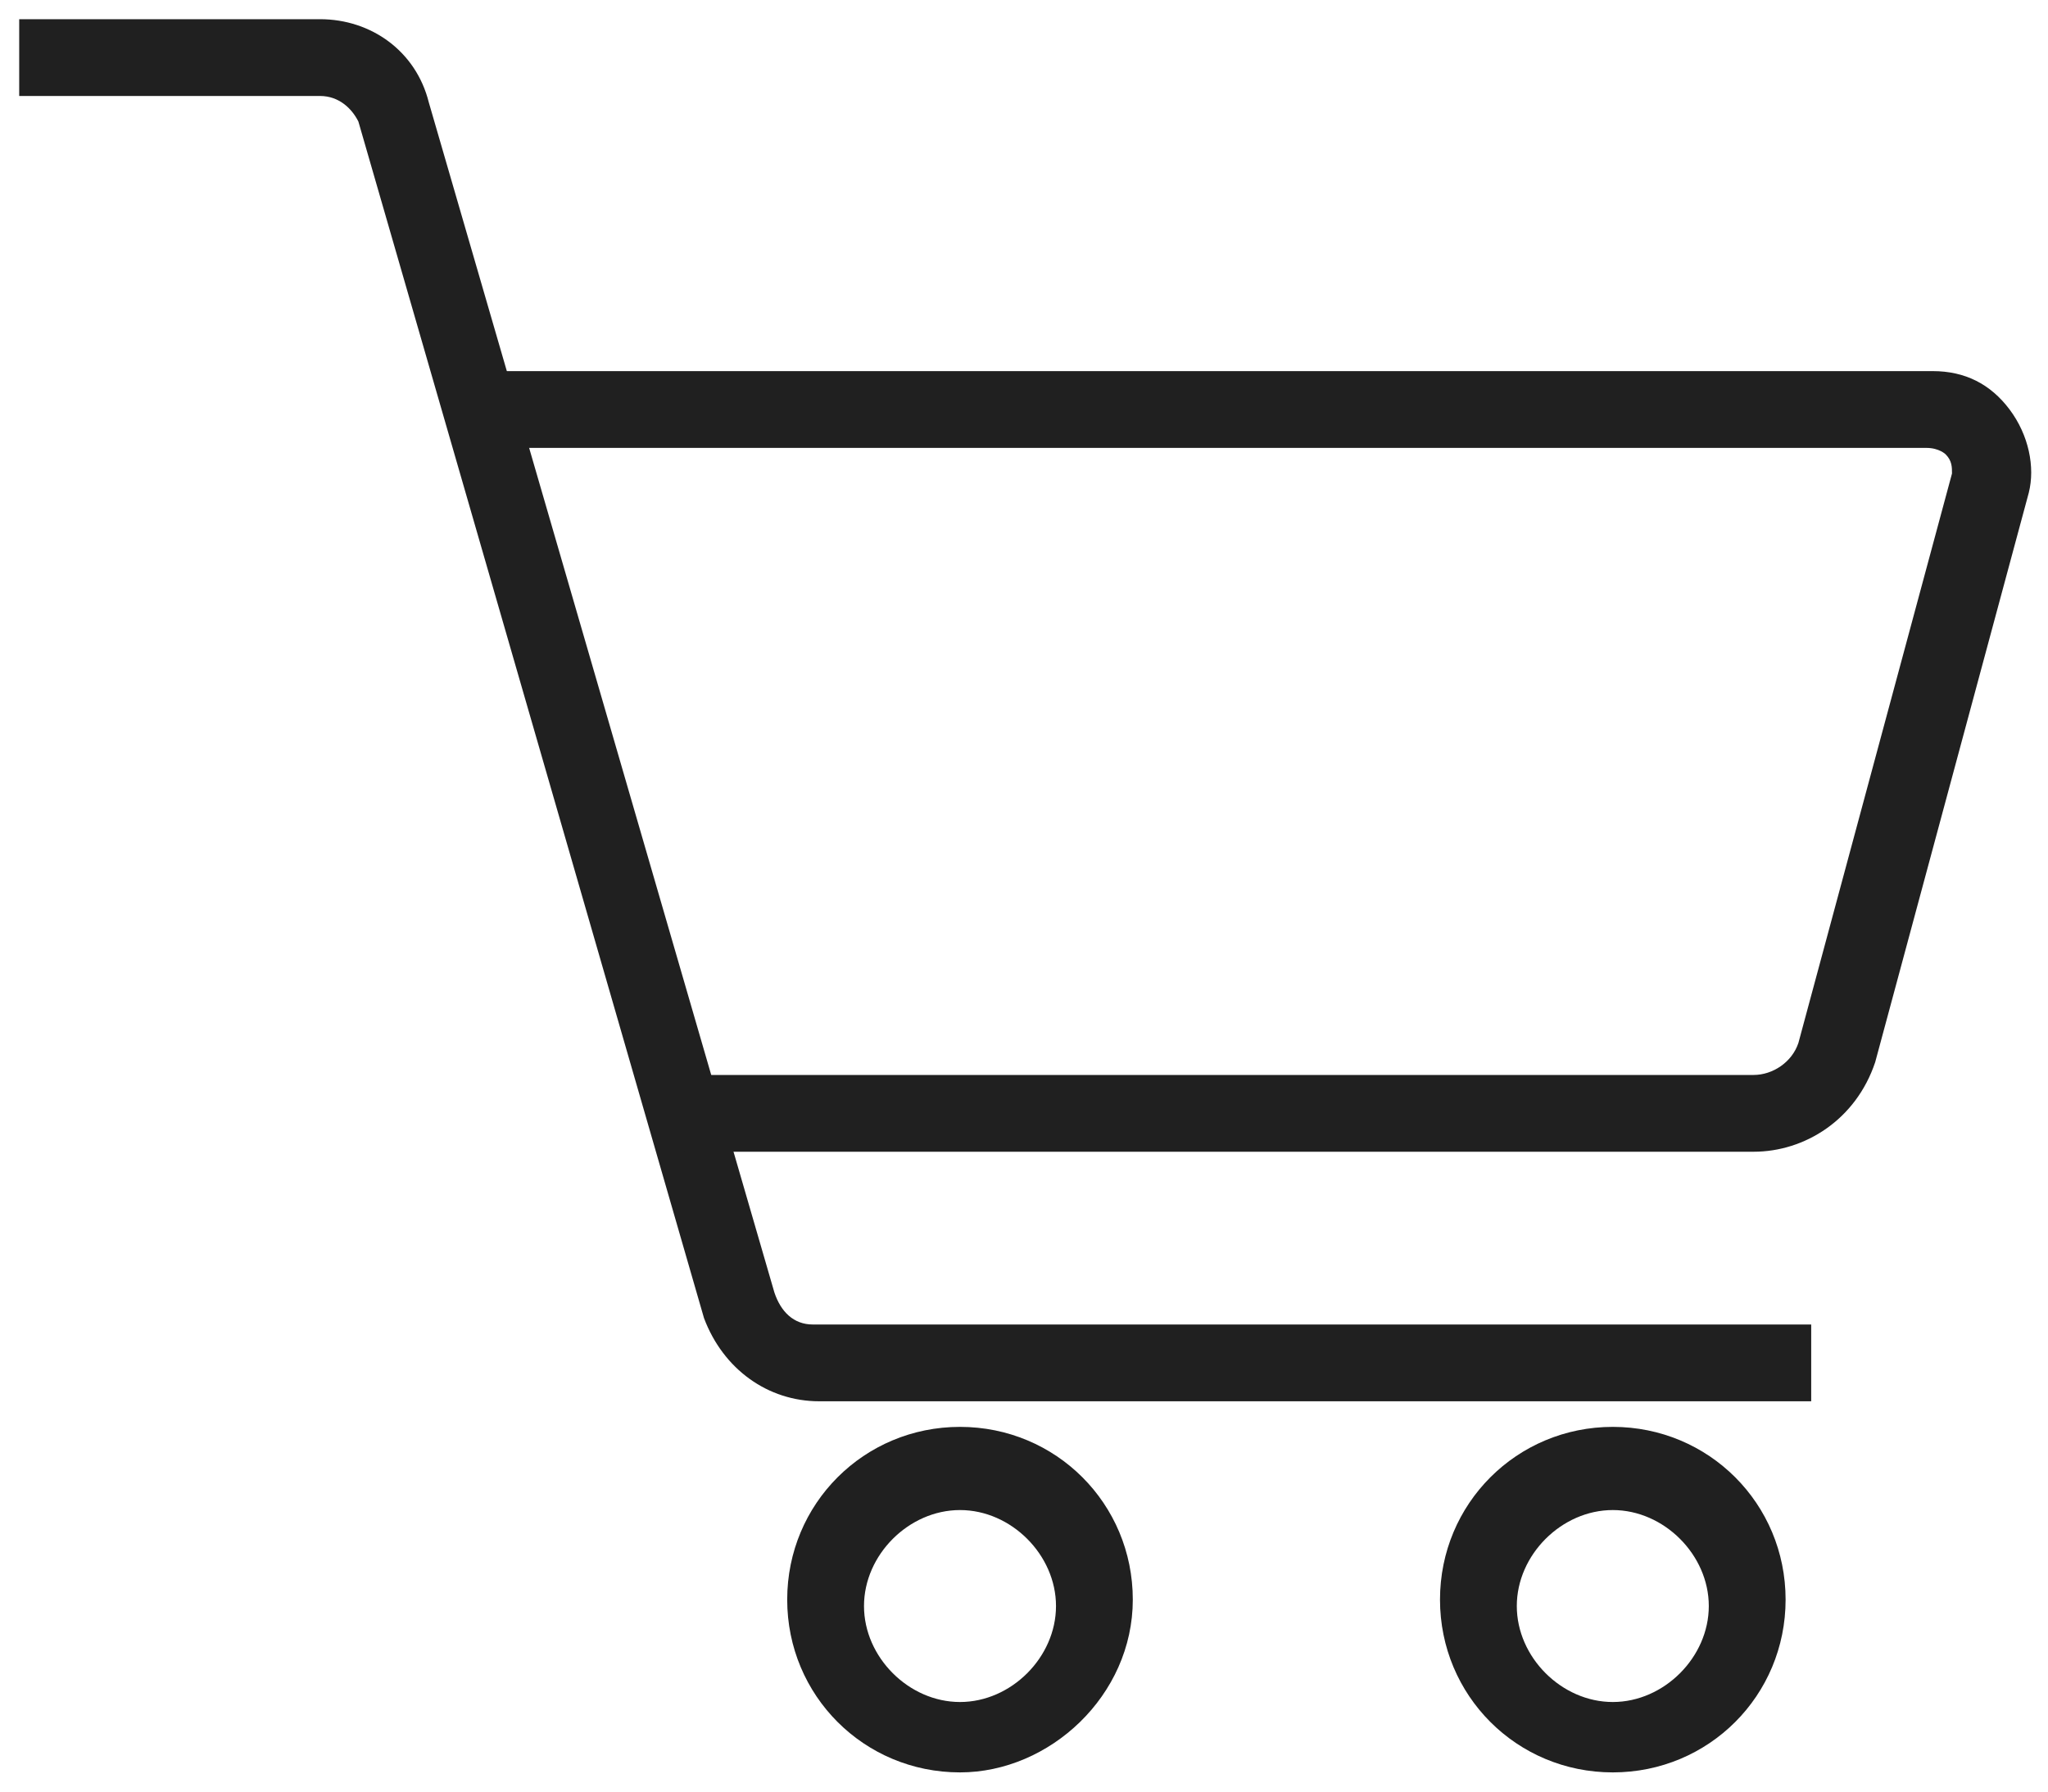
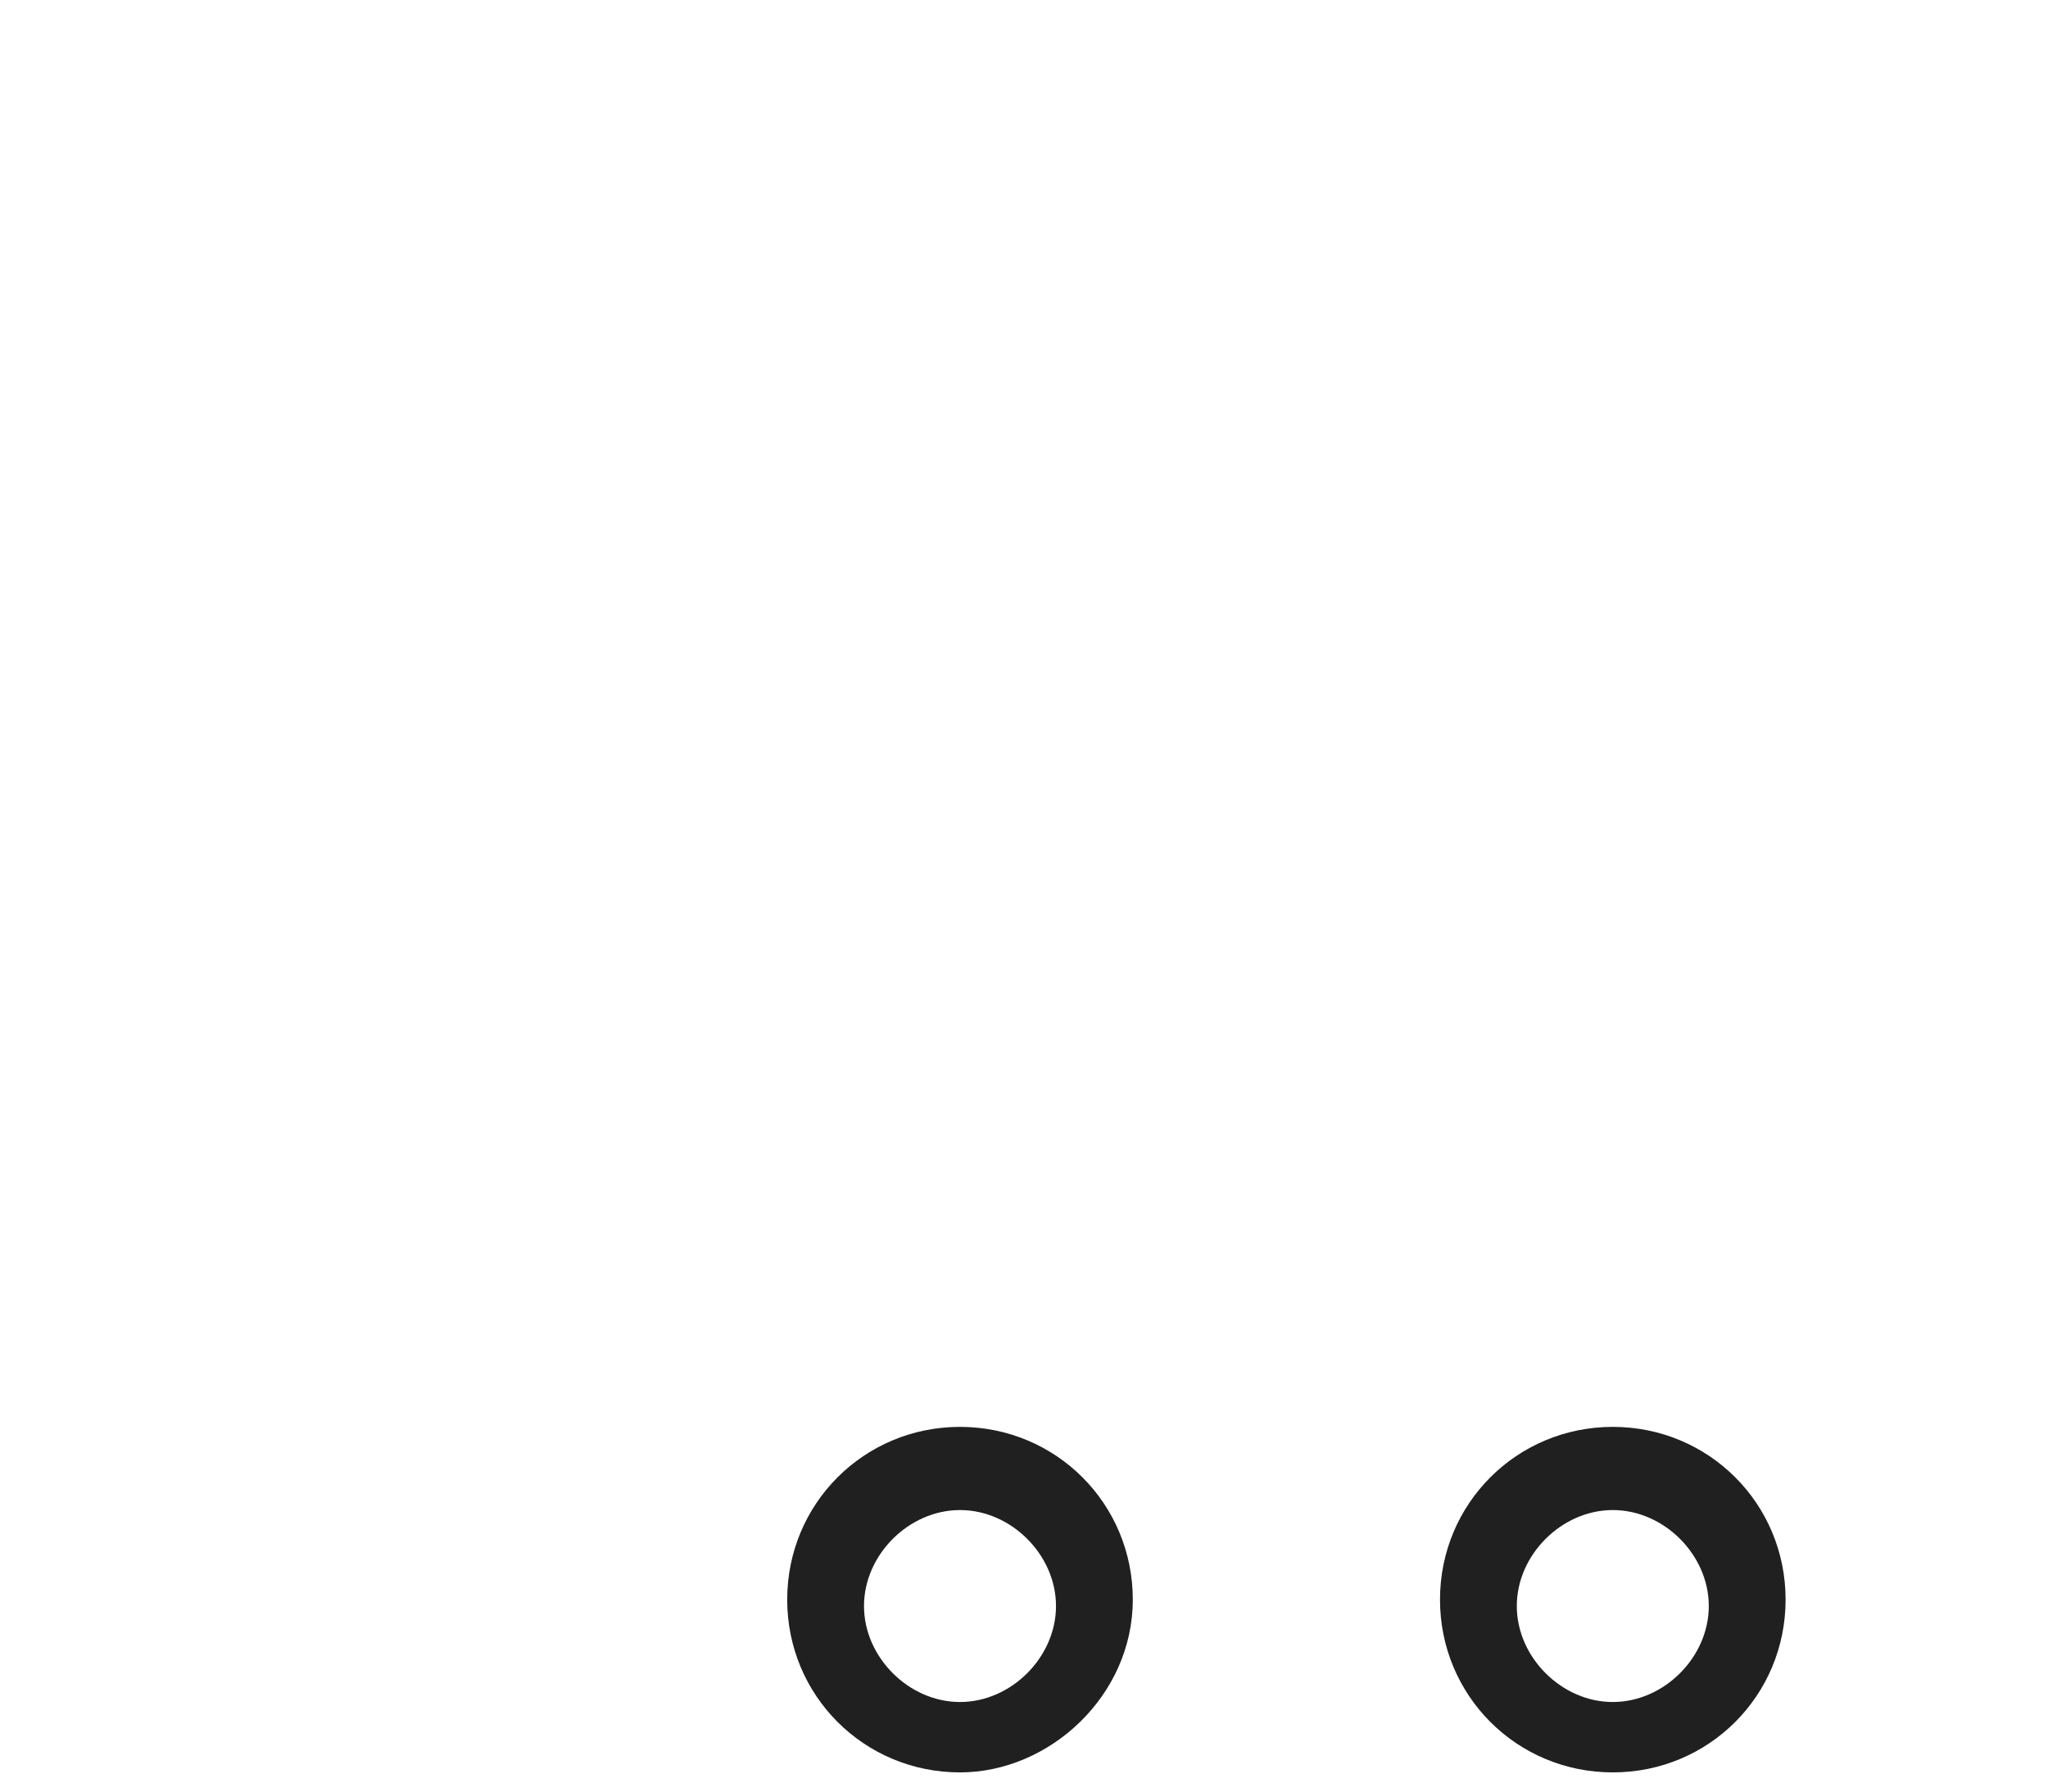
<svg xmlns="http://www.w3.org/2000/svg" version="1.1" id="Layer_1" x="0" y="0" viewBox="0 0 32 28" xml:space="preserve">
  <style>.st0{fill:#202020}</style>
  <g>
    <g>
-       <path class="st0" d="M28.4 21.9H12.8c-.8 0-1.5-.5-1.8-1.3L5.6 1.9c-.1-.2-.3-.4-.6-.4H.3V.3H5c.8 0 1.5.5 1.7 1.3l5.4 18.6c.1.3.3.5.6.5h15.6v1.2z" />
-     </g>
+       </g>
    <g>
-       <path class="st0" d="M27.4 18H10.7v-1.2h16.7c.3 0 .6-.2.7-.5l2.4-8.9c0-.1 0-.2-.1-.3 0 0-.1-.1-.3-.1H7.5V5.8h22.7c.5 0 .9.2 1.2.6.3.4.4.9.3 1.3l-2.4 8.9c-.3.9-1.1 1.4-1.9 1.4z" />
-     </g>
+       </g>
    <g>
      <path class="st0" d="M15 27.7c-1.5 0-2.7-1.2-2.7-2.7s1.2-2.7 2.7-2.7c1.5 0 2.7 1.2 2.7 2.7s-1.3 2.7-2.7 2.7zm0-4.1c-.8 0-1.5.7-1.5 1.5s.7 1.5 1.5 1.5 1.5-.7 1.5-1.5-.7-1.5-1.5-1.5z" />
    </g>
    <g>
      <path class="st0" d="M25.2 27.7c-1.5 0-2.7-1.2-2.7-2.7s1.2-2.7 2.7-2.7 2.7 1.2 2.7 2.7-1.2 2.7-2.7 2.7zm0-4.1c-.8 0-1.5.7-1.5 1.5s.7 1.5 1.5 1.5 1.5-.7 1.5-1.5-.7-1.5-1.5-1.5z" />
    </g>
  </g>
</svg>